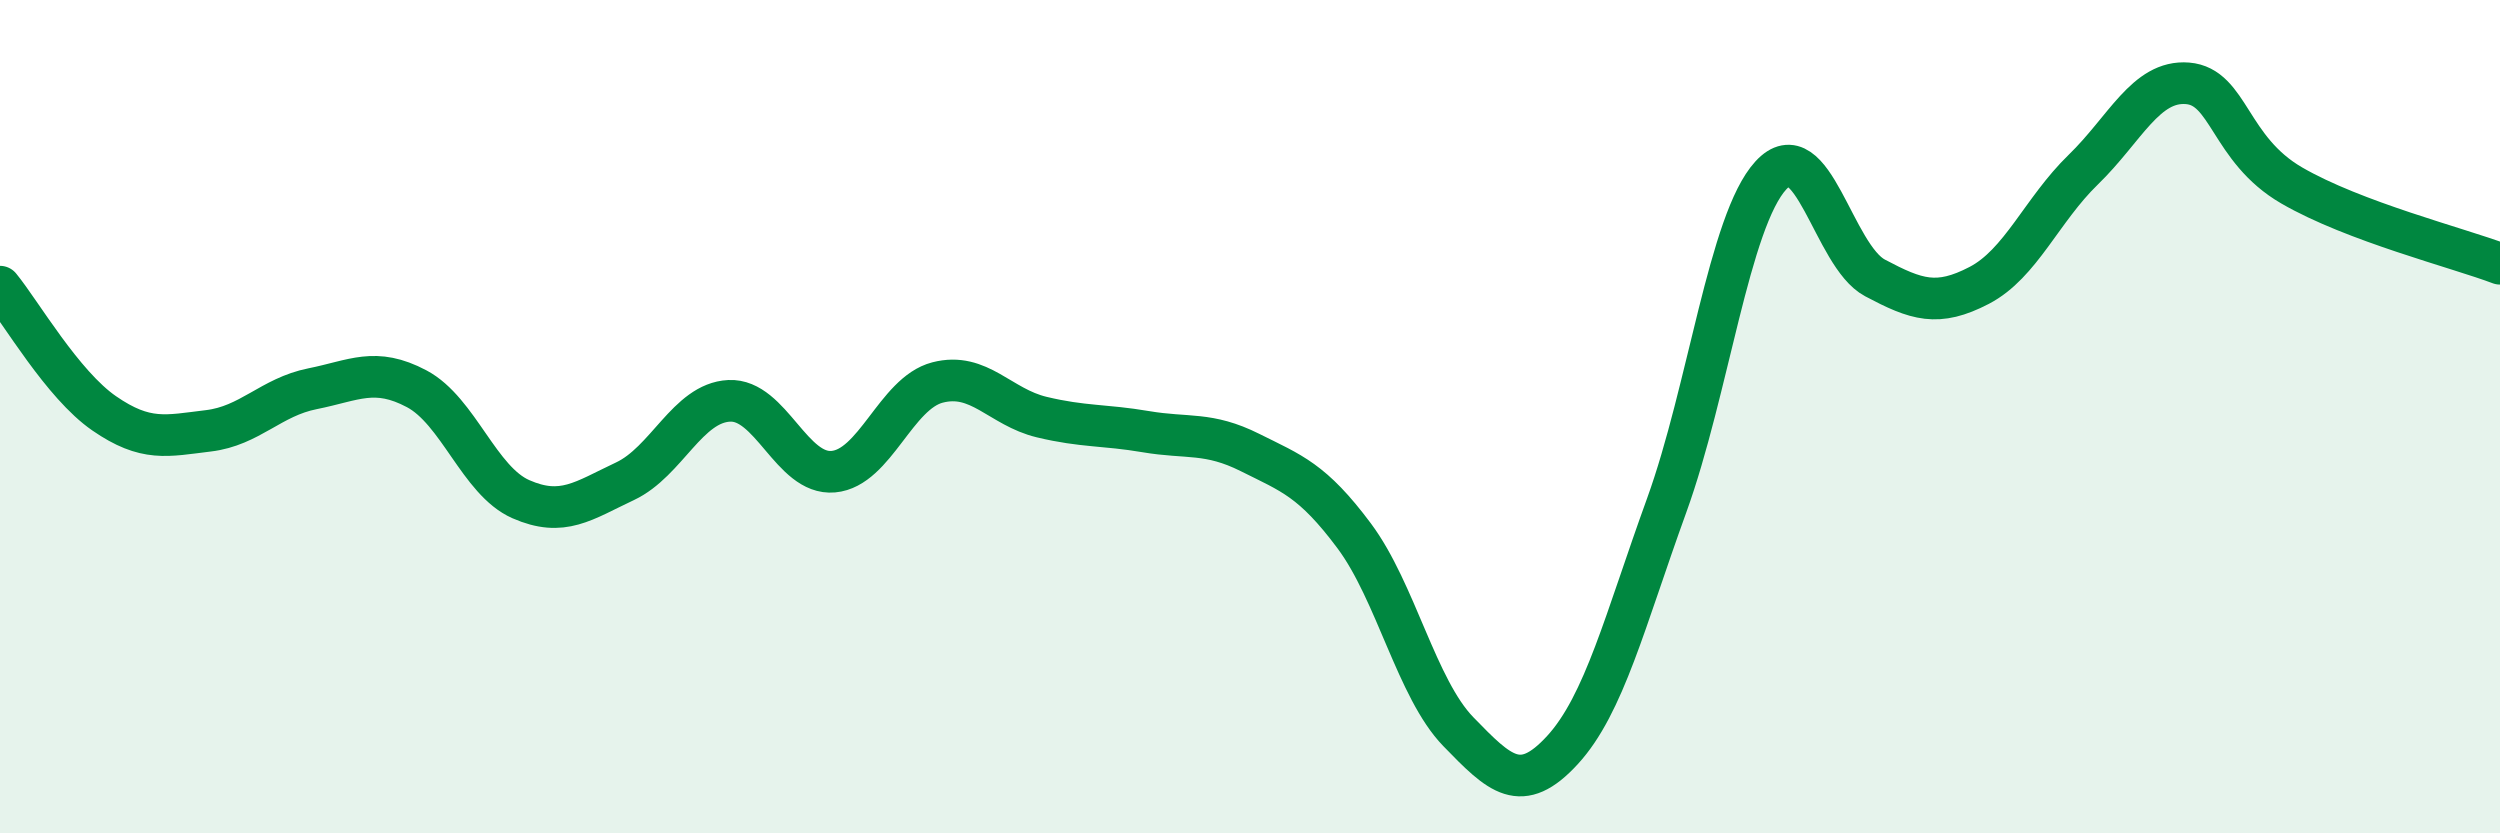
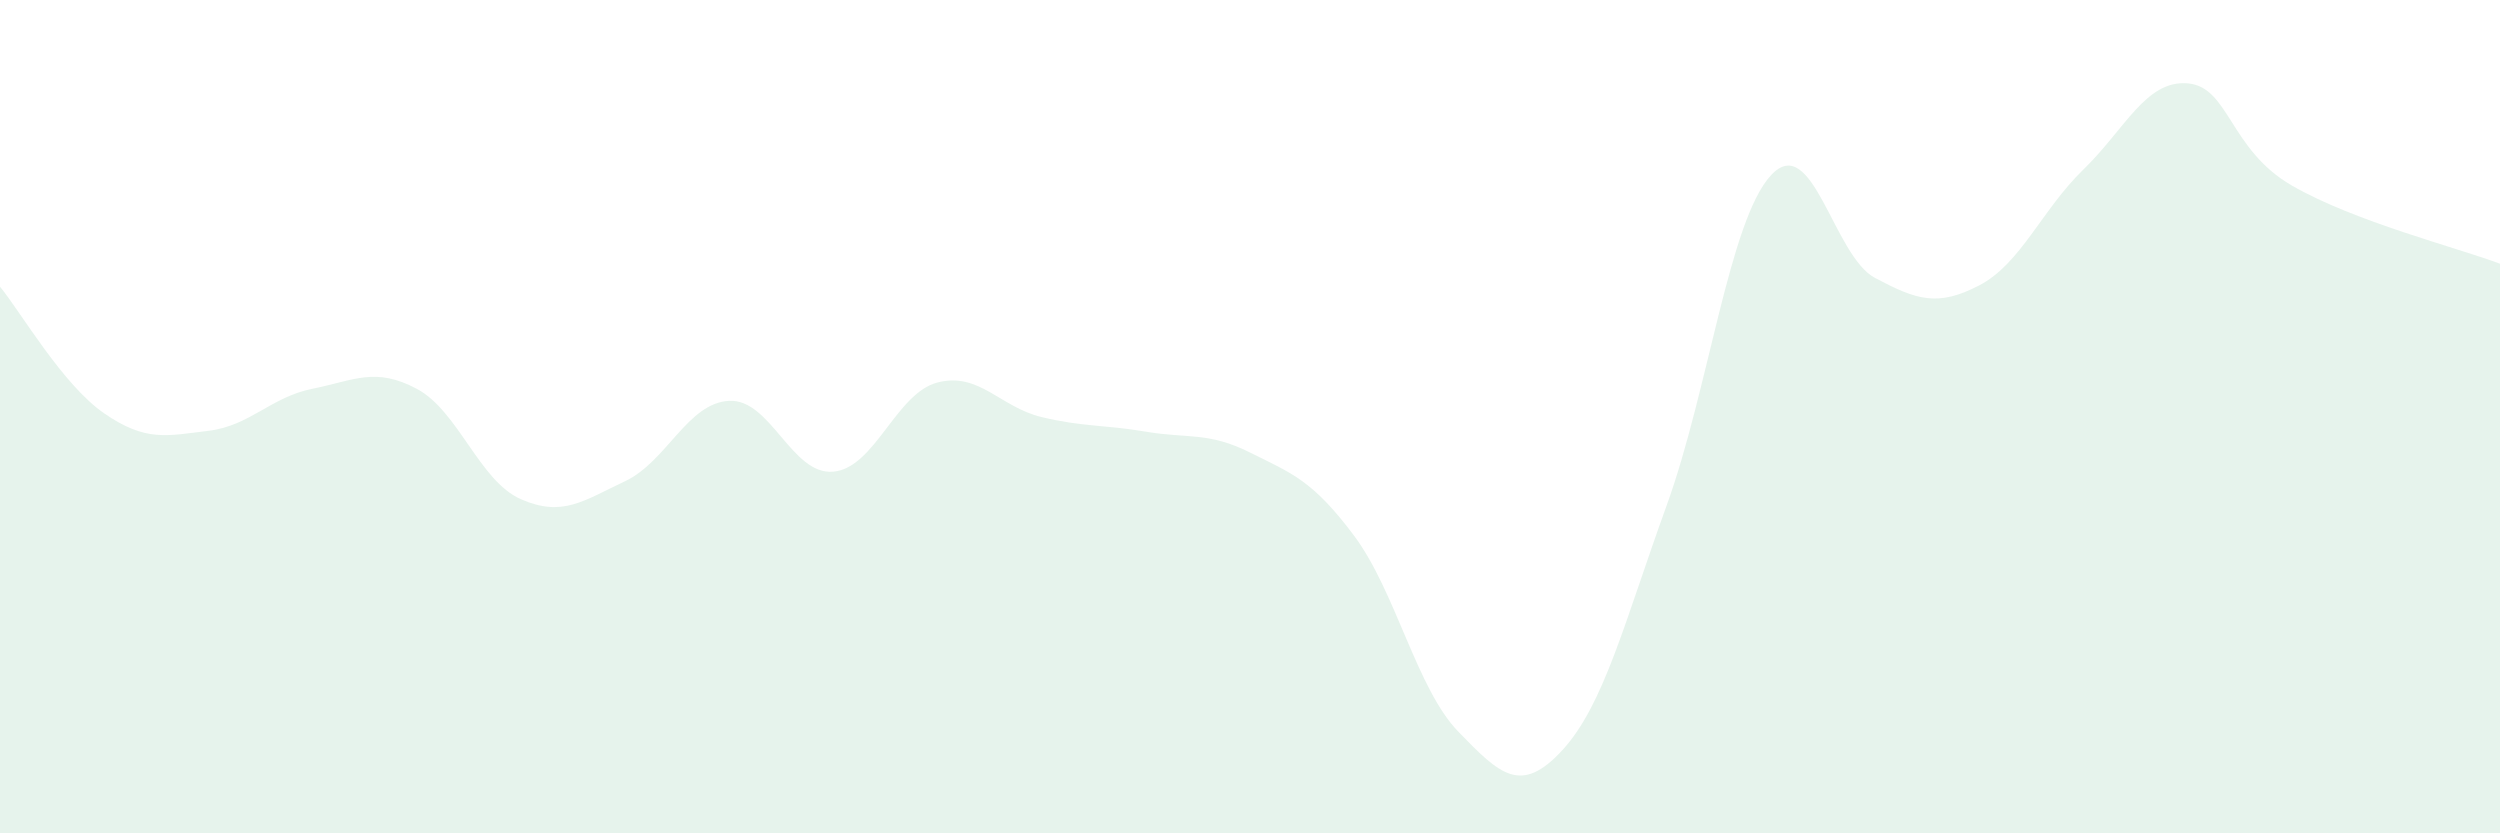
<svg xmlns="http://www.w3.org/2000/svg" width="60" height="20" viewBox="0 0 60 20">
  <path d="M 0,6.88 C 0.5,7.49 1.5,9.23 2.5,9.92 C 3.5,10.61 4,10.46 5,10.34 C 6,10.22 6.5,9.53 7.5,9.33 C 8.5,9.13 9,8.8 10,9.33 C 11,9.86 11.5,11.54 12.5,11.98 C 13.5,12.42 14,12.02 15,11.55 C 16,11.08 16.5,9.67 17.5,9.62 C 18.5,9.57 19,11.41 20,11.32 C 21,11.23 21.5,9.44 22.5,9.18 C 23.5,8.92 24,9.77 25,10.01 C 26,10.25 26.5,10.19 27.5,10.36 C 28.5,10.53 29,10.36 30,10.86 C 31,11.36 31.5,11.52 32.5,12.86 C 33.5,14.2 34,16.53 35,17.56 C 36,18.59 36.5,19.09 37.5,18 C 38.5,16.91 39,14.89 40,12.13 C 41,9.37 41.5,5.3 42.5,4.21 C 43.5,3.12 44,6.14 45,6.67 C 46,7.2 46.5,7.37 47.5,6.85 C 48.5,6.33 49,5.04 50,4.07 C 51,3.1 51.5,1.92 52.5,2 C 53.5,2.08 53.5,3.58 55,4.45 C 56.5,5.32 59,5.95 60,6.33L60 20L0 20Z" fill="#008740" opacity="0.1" stroke-linecap="round" stroke-linejoin="round" />
-   <path d="M 0,6.88 C 0.5,7.49 1.5,9.23 2.5,9.92 C 3.5,10.61 4,10.46 5,10.34 C 6,10.22 6.5,9.53 7.5,9.33 C 8.5,9.13 9,8.8 10,9.33 C 11,9.86 11.5,11.54 12.5,11.98 C 13.5,12.42 14,12.02 15,11.55 C 16,11.08 16.5,9.67 17.5,9.62 C 18.5,9.57 19,11.41 20,11.32 C 21,11.23 21.5,9.44 22.5,9.18 C 23.5,8.92 24,9.77 25,10.01 C 26,10.25 26.5,10.19 27.5,10.36 C 28.5,10.53 29,10.36 30,10.86 C 31,11.36 31.5,11.52 32.5,12.86 C 33.5,14.2 34,16.53 35,17.56 C 36,18.59 36.5,19.09 37.5,18 C 38.5,16.91 39,14.89 40,12.13 C 41,9.37 41.5,5.3 42.5,4.21 C 43.5,3.12 44,6.14 45,6.67 C 46,7.2 46.5,7.37 47.5,6.85 C 48.5,6.33 49,5.04 50,4.07 C 51,3.1 51.5,1.92 52.5,2 C 53.5,2.08 53.5,3.58 55,4.45 C 56.5,5.32 59,5.95 60,6.33" stroke="#008740" stroke-width="1" fill="none" stroke-linecap="round" stroke-linejoin="round" />
</svg>